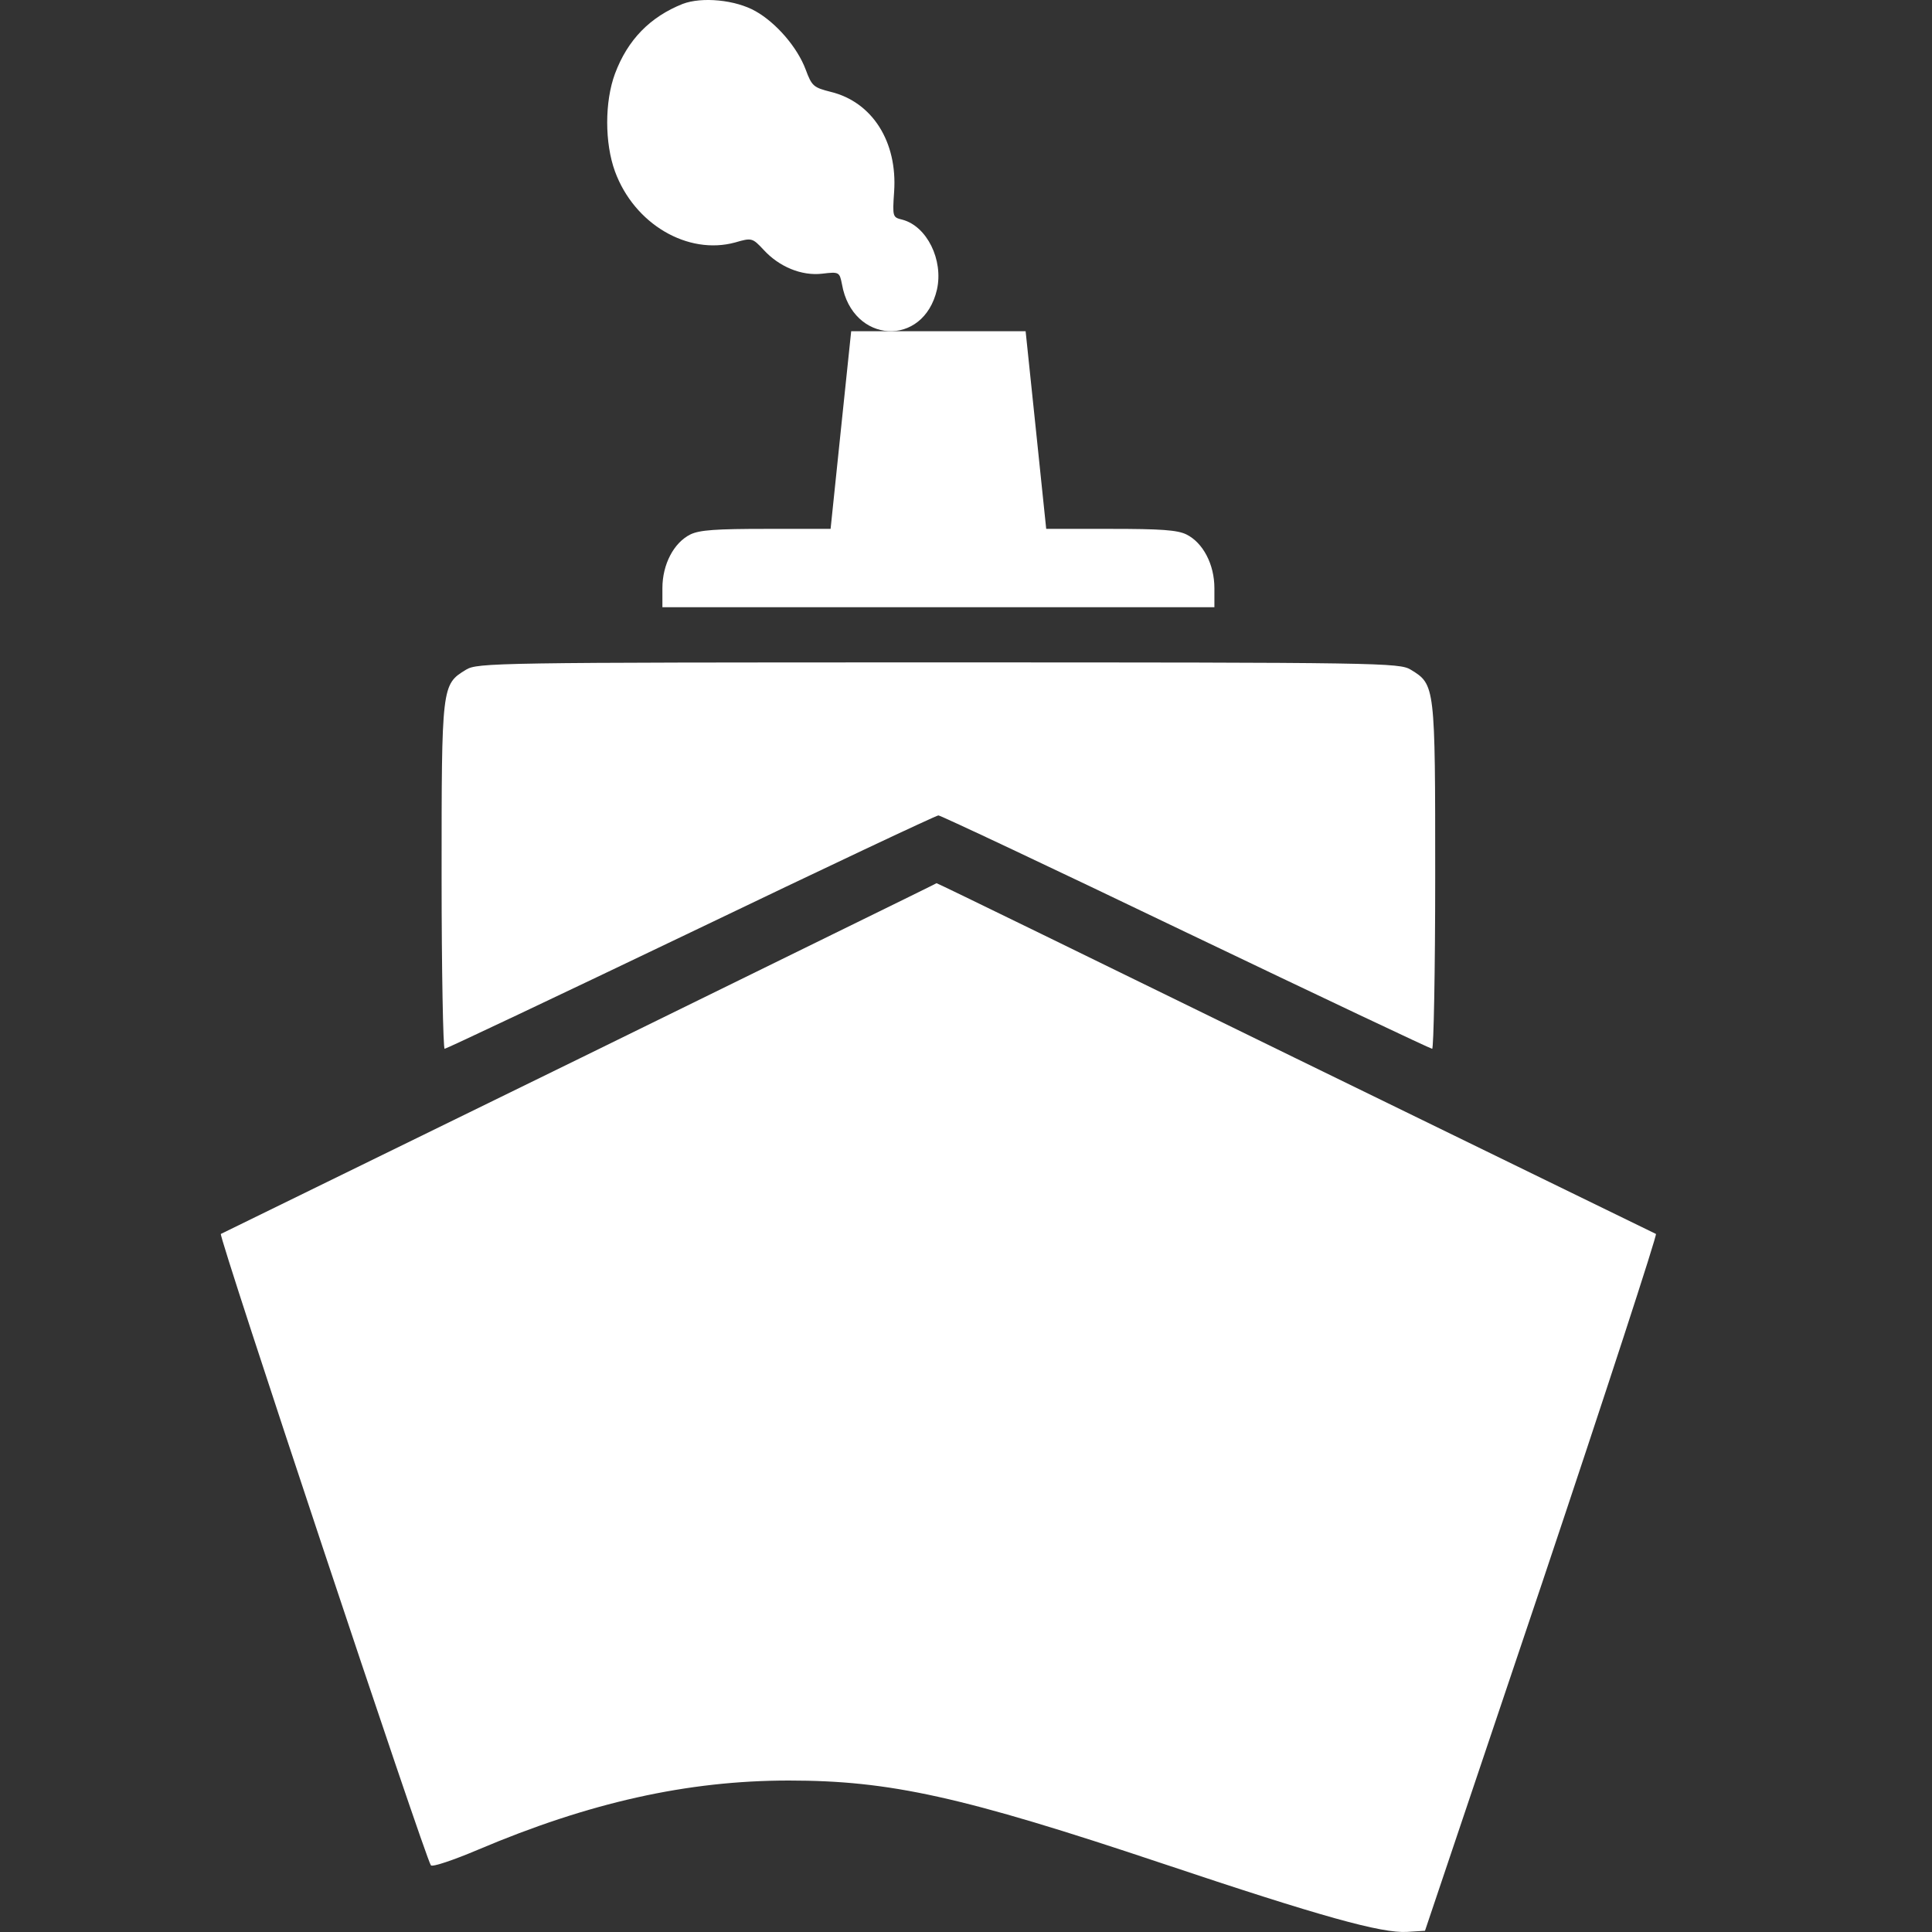
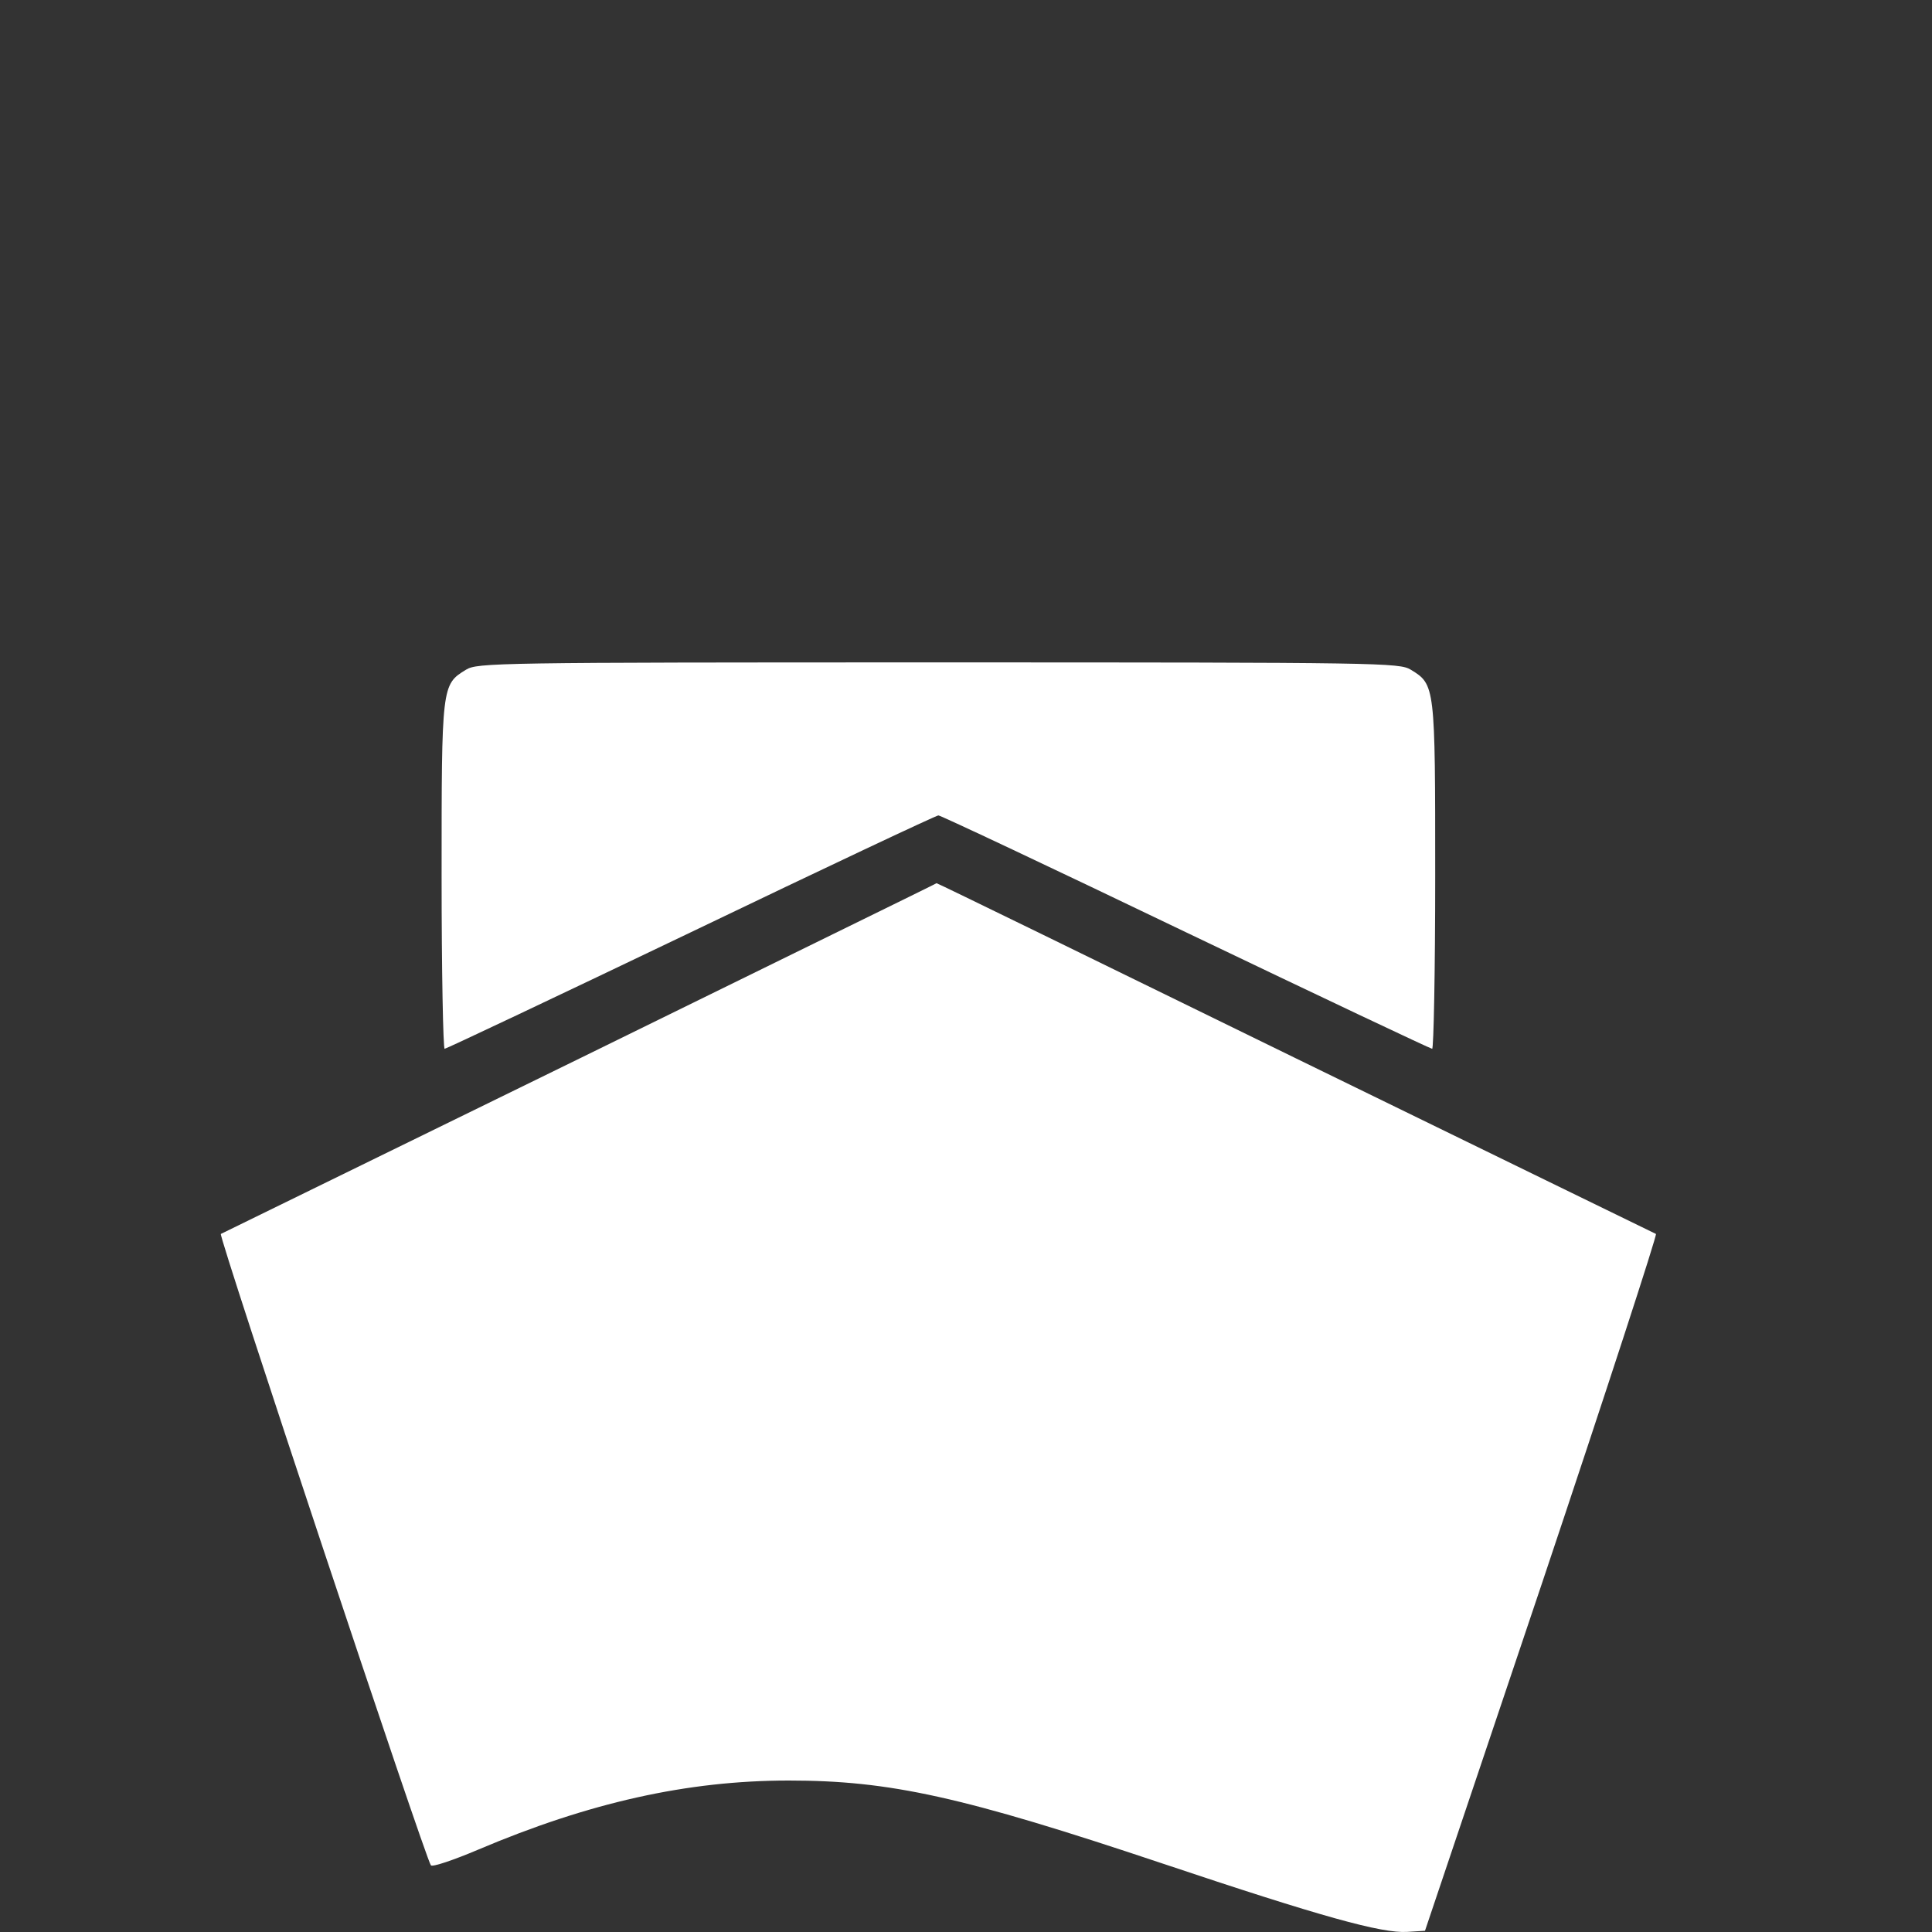
<svg xmlns="http://www.w3.org/2000/svg" width="35" height="35" viewBox="0 0 35 35" fill="none">
  <rect x="0" y="0" width="35" height="35" fill="#333333" stroke="none" />
-   <path d="M12.367 0.071C11.779 0.306 11.372 0.717 11.141 1.335C10.953 1.842 10.953 2.591 11.141 3.106C11.491 4.061 12.461 4.627 13.319 4.392C13.619 4.304 13.632 4.311 13.832 4.524C14.114 4.833 14.521 5.002 14.896 4.958C15.203 4.921 15.209 4.929 15.253 5.149C15.441 6.229 16.73 6.303 16.974 5.245C17.093 4.708 16.792 4.098 16.348 3.98C16.173 3.936 16.166 3.936 16.198 3.473C16.26 2.569 15.803 1.849 15.053 1.665C14.739 1.585 14.708 1.563 14.596 1.261C14.445 0.857 14.064 0.416 13.688 0.203C13.325 -0.003 12.718 -0.062 12.367 0.071Z" fill="white" />
-   <path d="M15.233 7.791L15.047 9.581H13.887C12.973 9.581 12.673 9.601 12.507 9.682C12.207 9.831 12 10.223 12 10.655V11H17H22V10.655C22 10.223 21.793 9.831 21.493 9.682C21.327 9.601 21.027 9.581 20.113 9.581H18.953L18.767 7.791L18.58 6H17H15.42L15.233 7.791Z" fill="white" />
  <path d="M8.443 12.132C8 12.402 8 12.416 8 15.874C8 17.593 8.028 19 8.055 19C8.083 19 10.091 18.05 12.521 16.886C14.944 15.722 16.959 14.772 17 14.772C17.041 14.772 19.056 15.722 21.479 16.886C23.909 18.05 25.917 19 25.945 19C25.972 19 26 17.593 26 15.874C26 12.416 26 12.402 25.557 12.132C25.349 12.007 25.038 12 17 12C8.962 12 8.651 12.007 8.443 12.132Z" fill="white" />
  <path d="M10.51 19.17C6.961 20.906 4.028 22.34 4.001 22.354C3.946 22.367 7.712 33.682 7.806 33.792C7.833 33.827 8.219 33.696 8.658 33.51C10.673 32.655 12.45 32.256 14.289 32.256C16.121 32.256 17.433 32.545 21.056 33.758C23.936 34.723 25.031 35.026 25.491 34.998L25.815 34.978L27.938 28.672C29.1 25.206 30.026 22.36 29.999 22.354C29.972 22.34 27.025 20.906 23.456 19.163C19.893 17.42 16.973 15.993 16.966 16C16.966 16.007 14.059 17.426 10.51 19.17Z" fill="white" />
</svg>